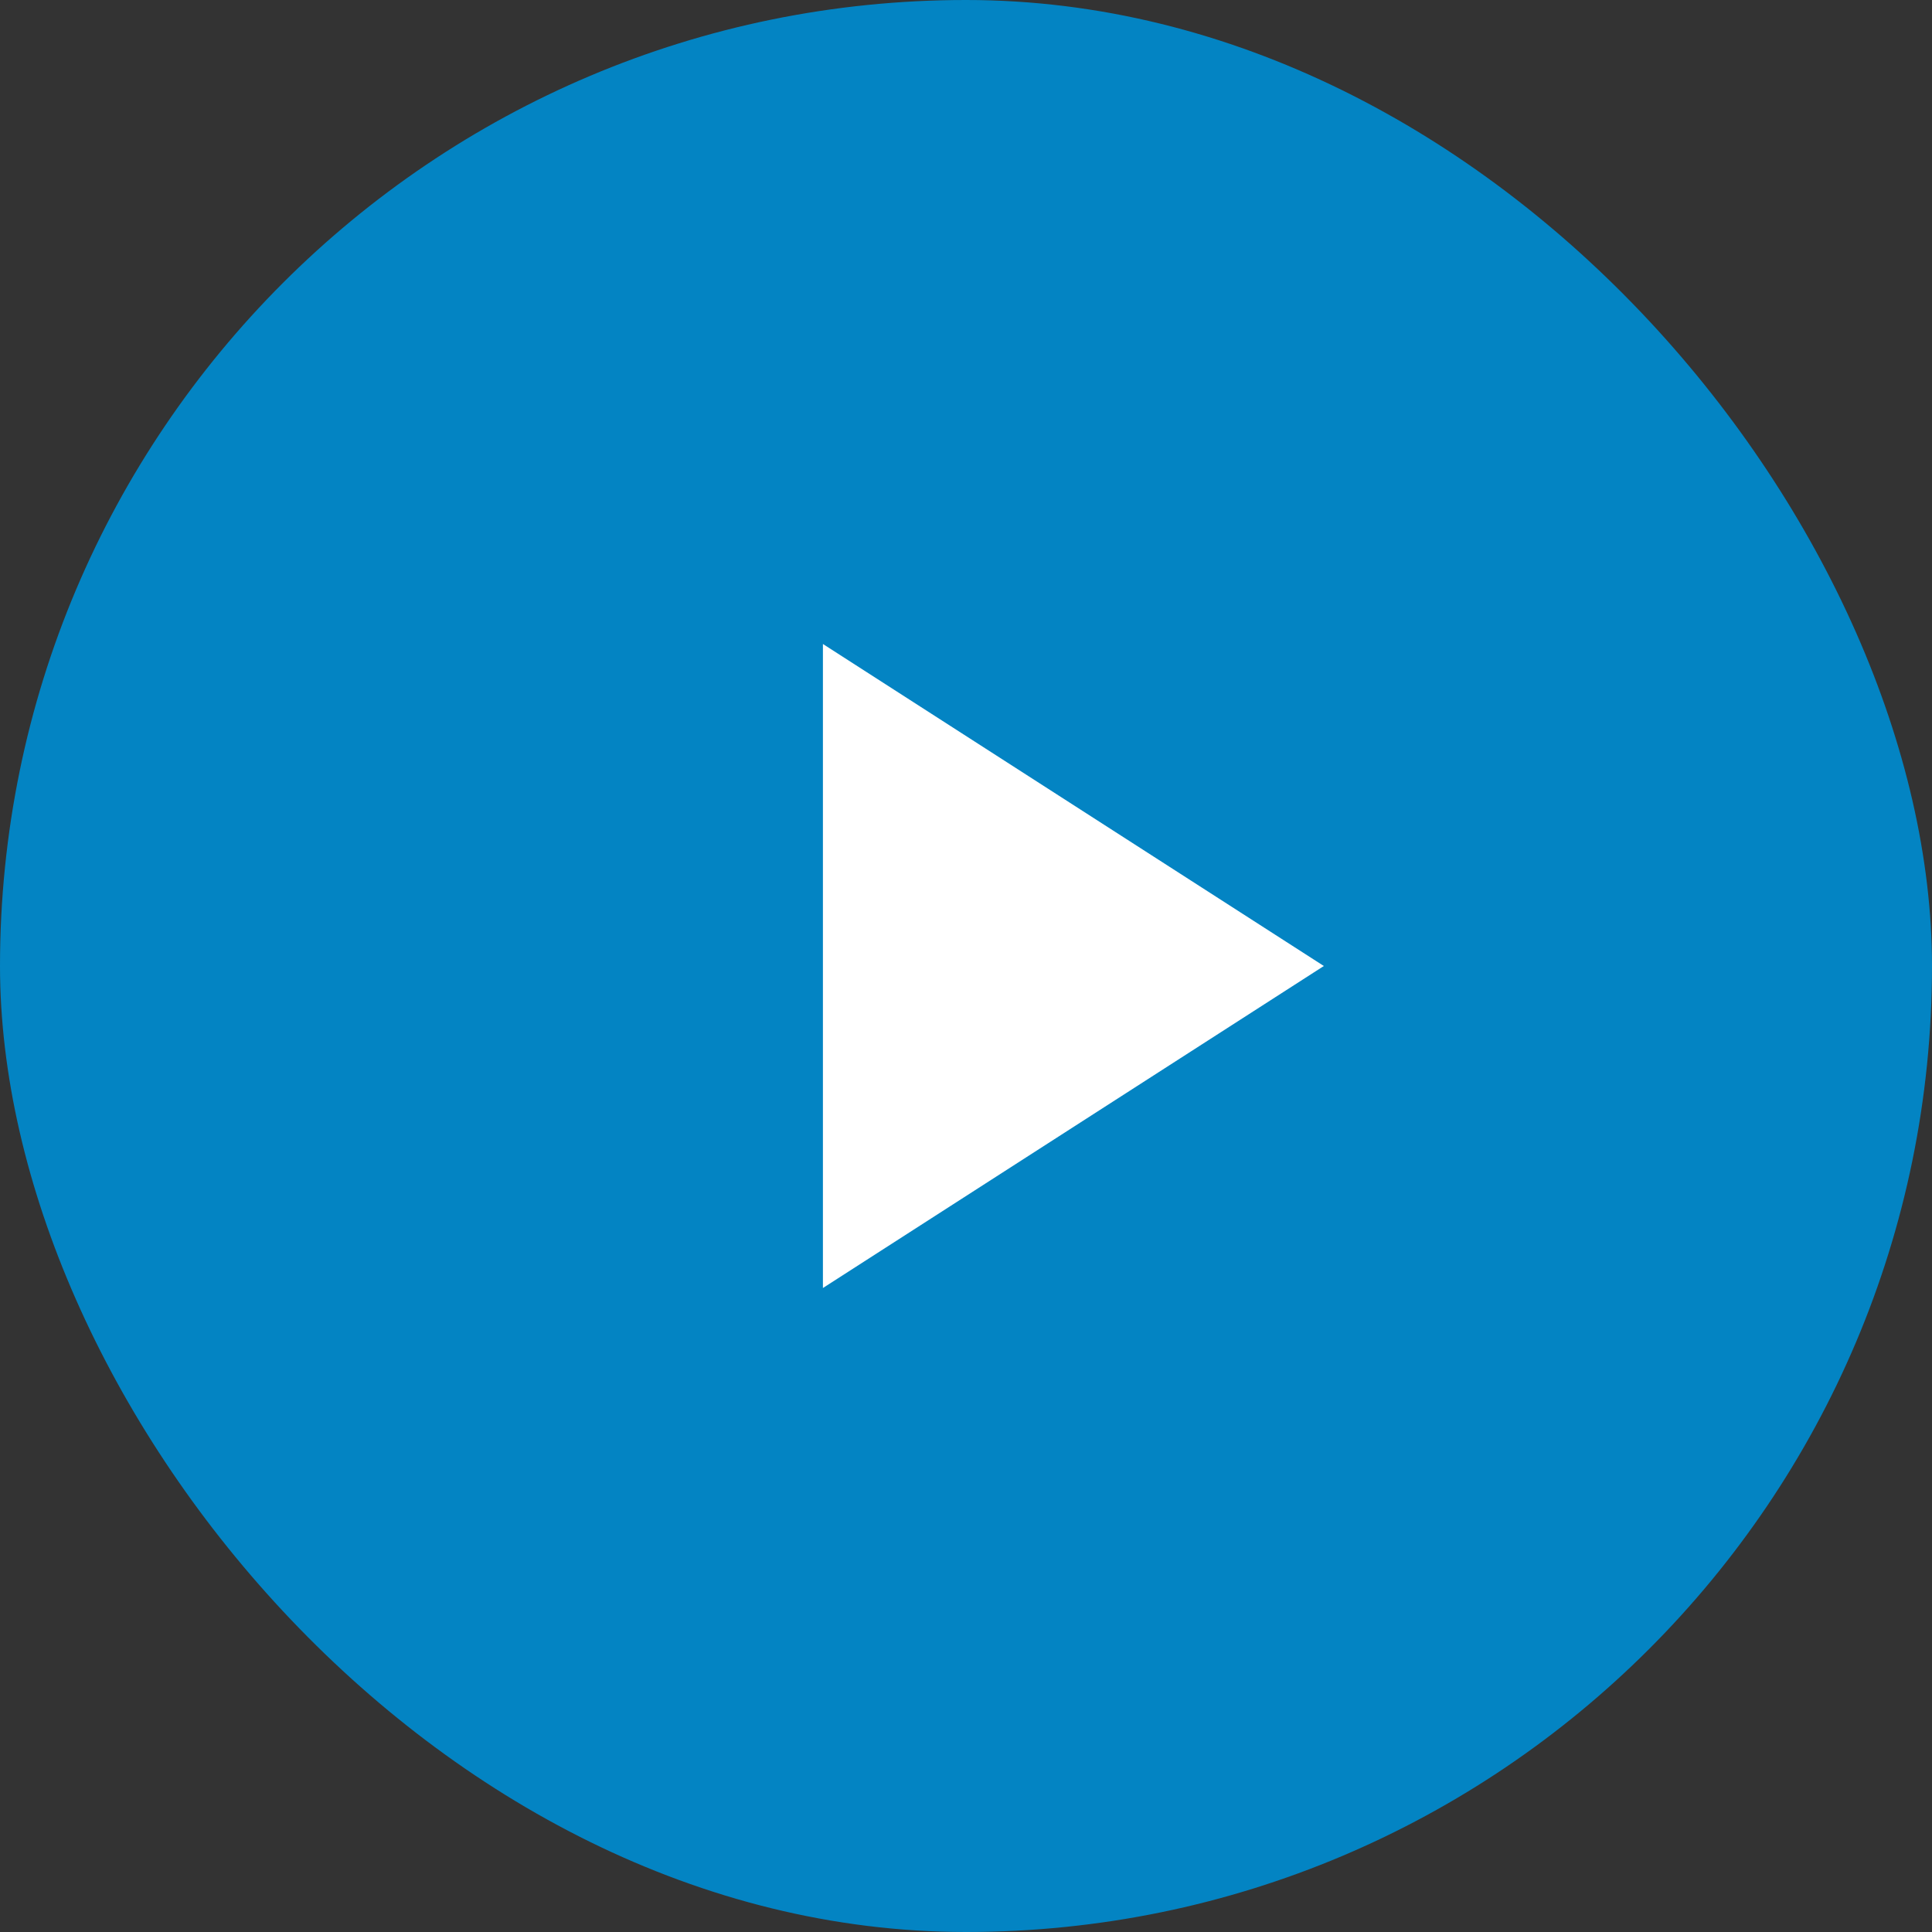
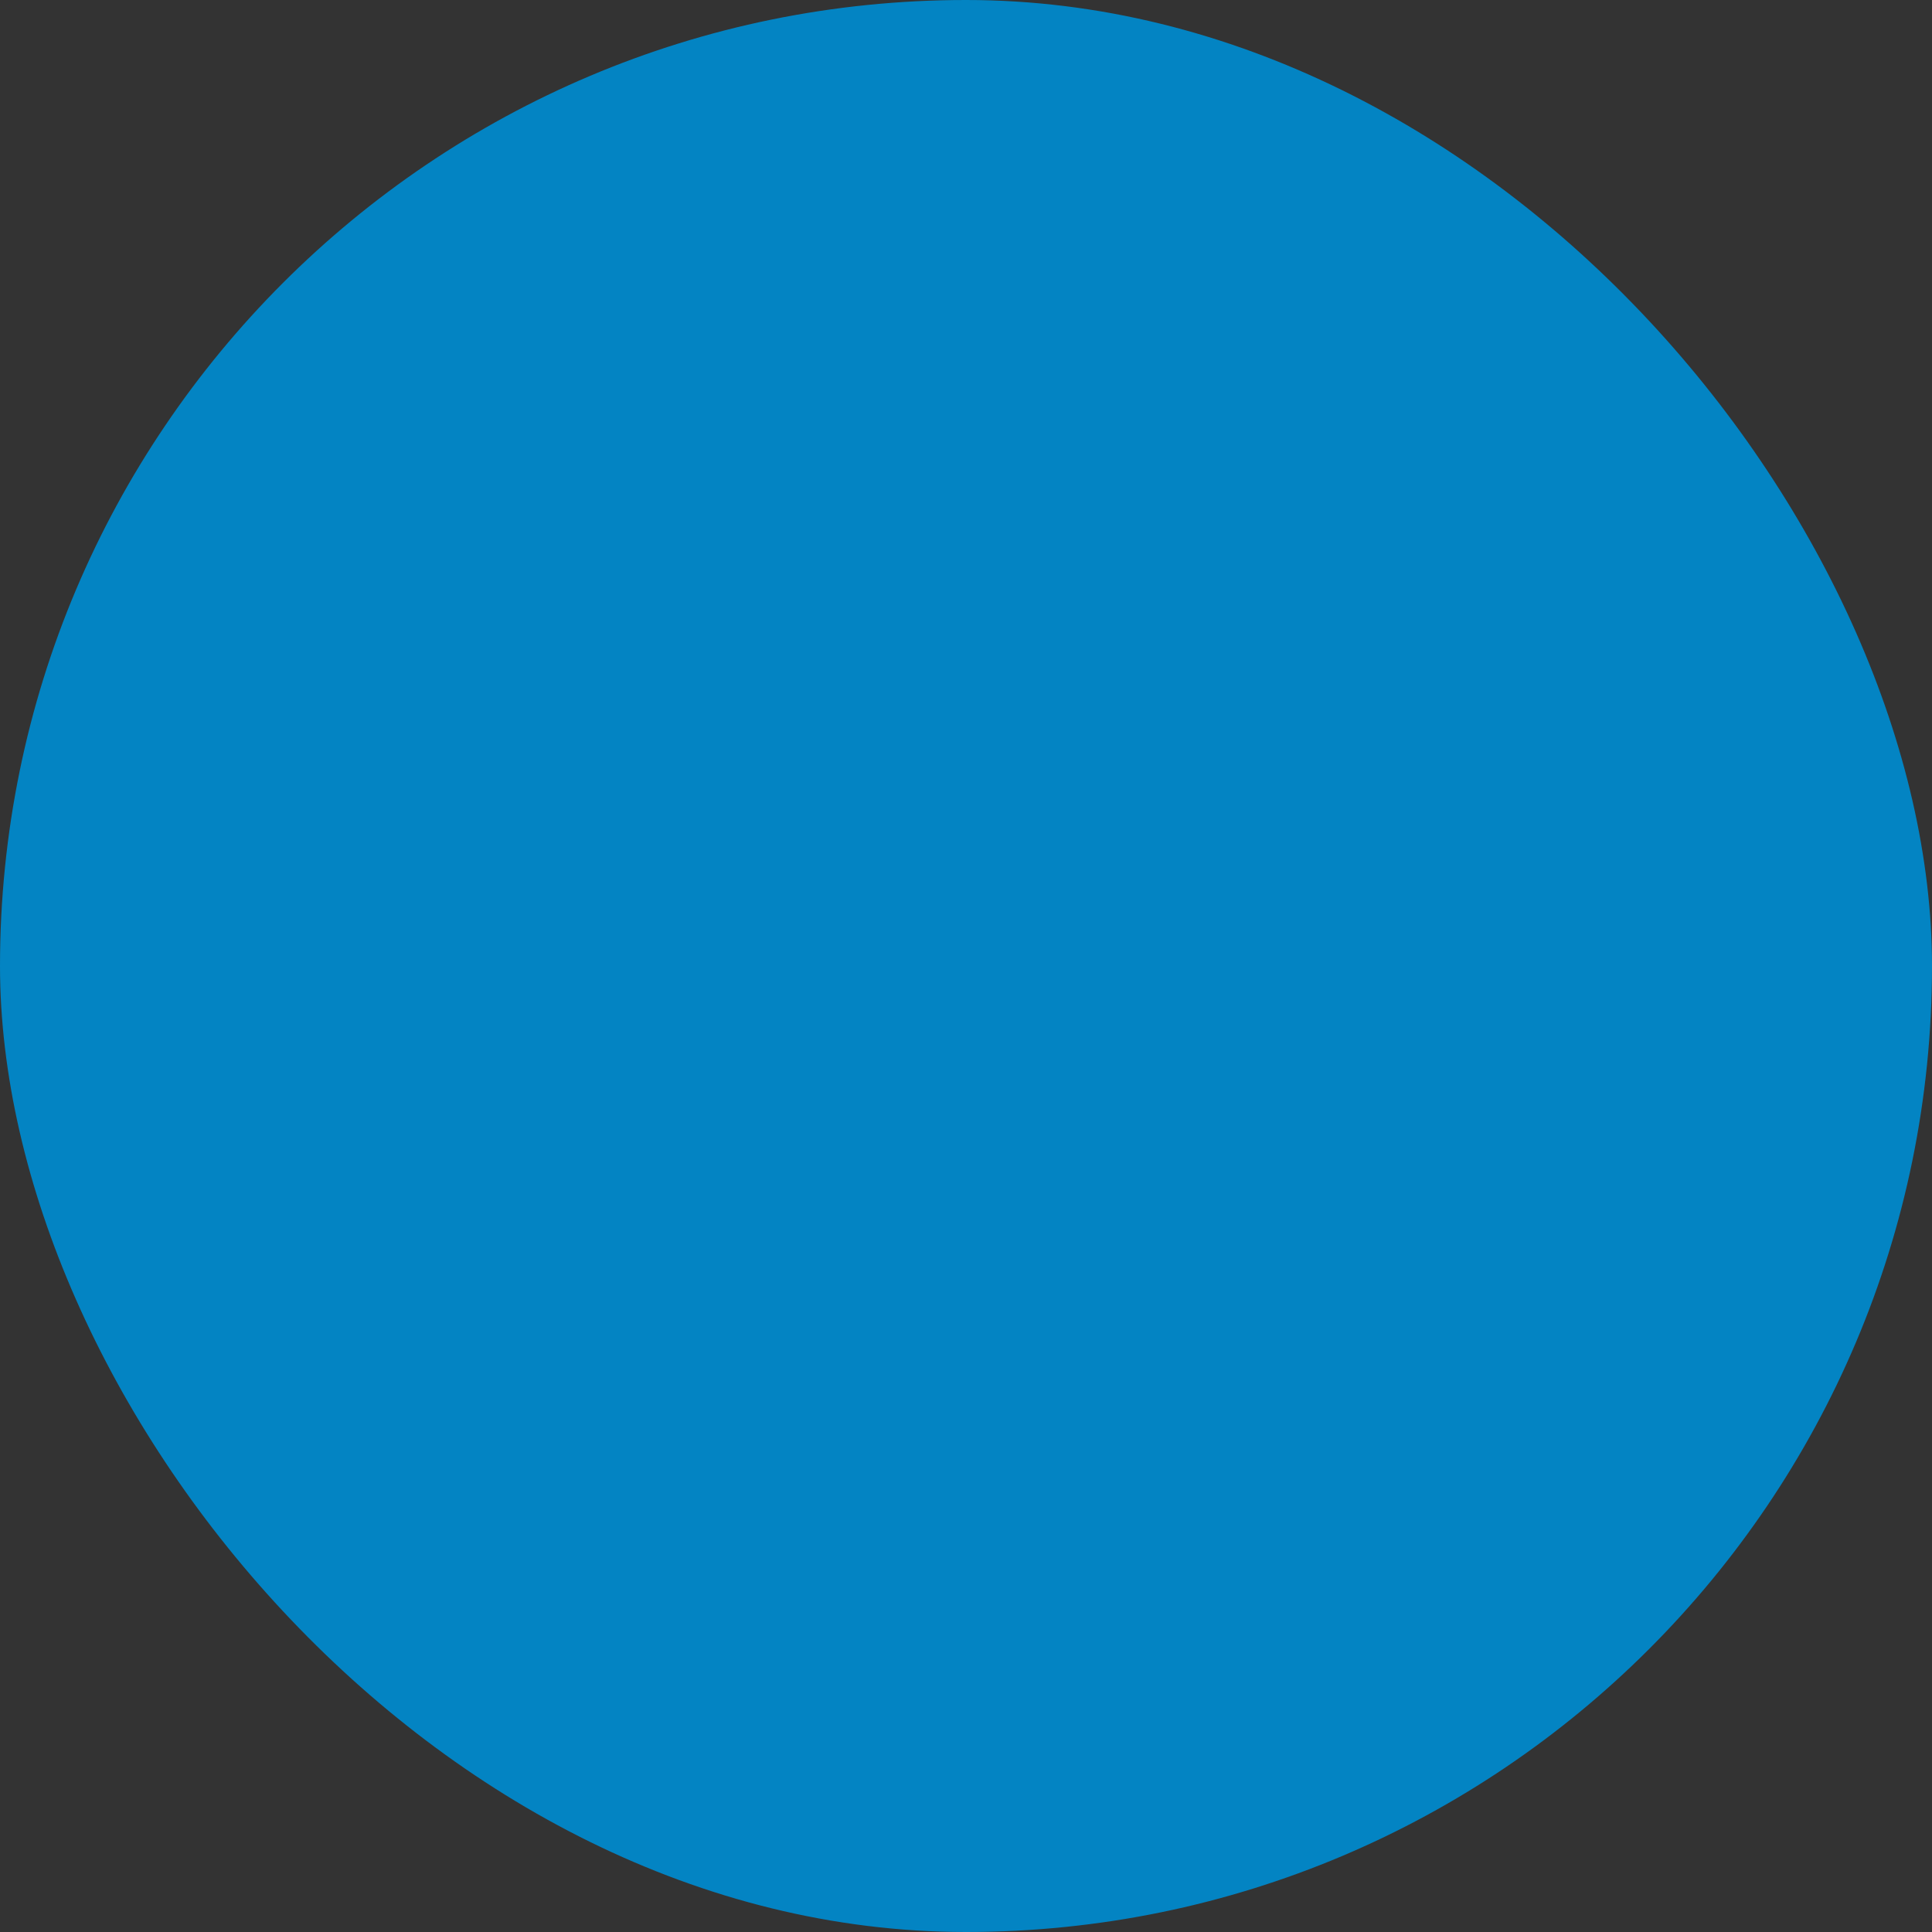
<svg xmlns="http://www.w3.org/2000/svg" width="18" height="18" fill="none">
  <rect width="100%" height="100%" fill="#333333" stroke="none" />
  <rect width="18" height="18" rx="9" fill="#0384C3" />
-   <path d="m12.334 9-4.667 3V6l4.667 3Z" fill="#fff" />
</svg>